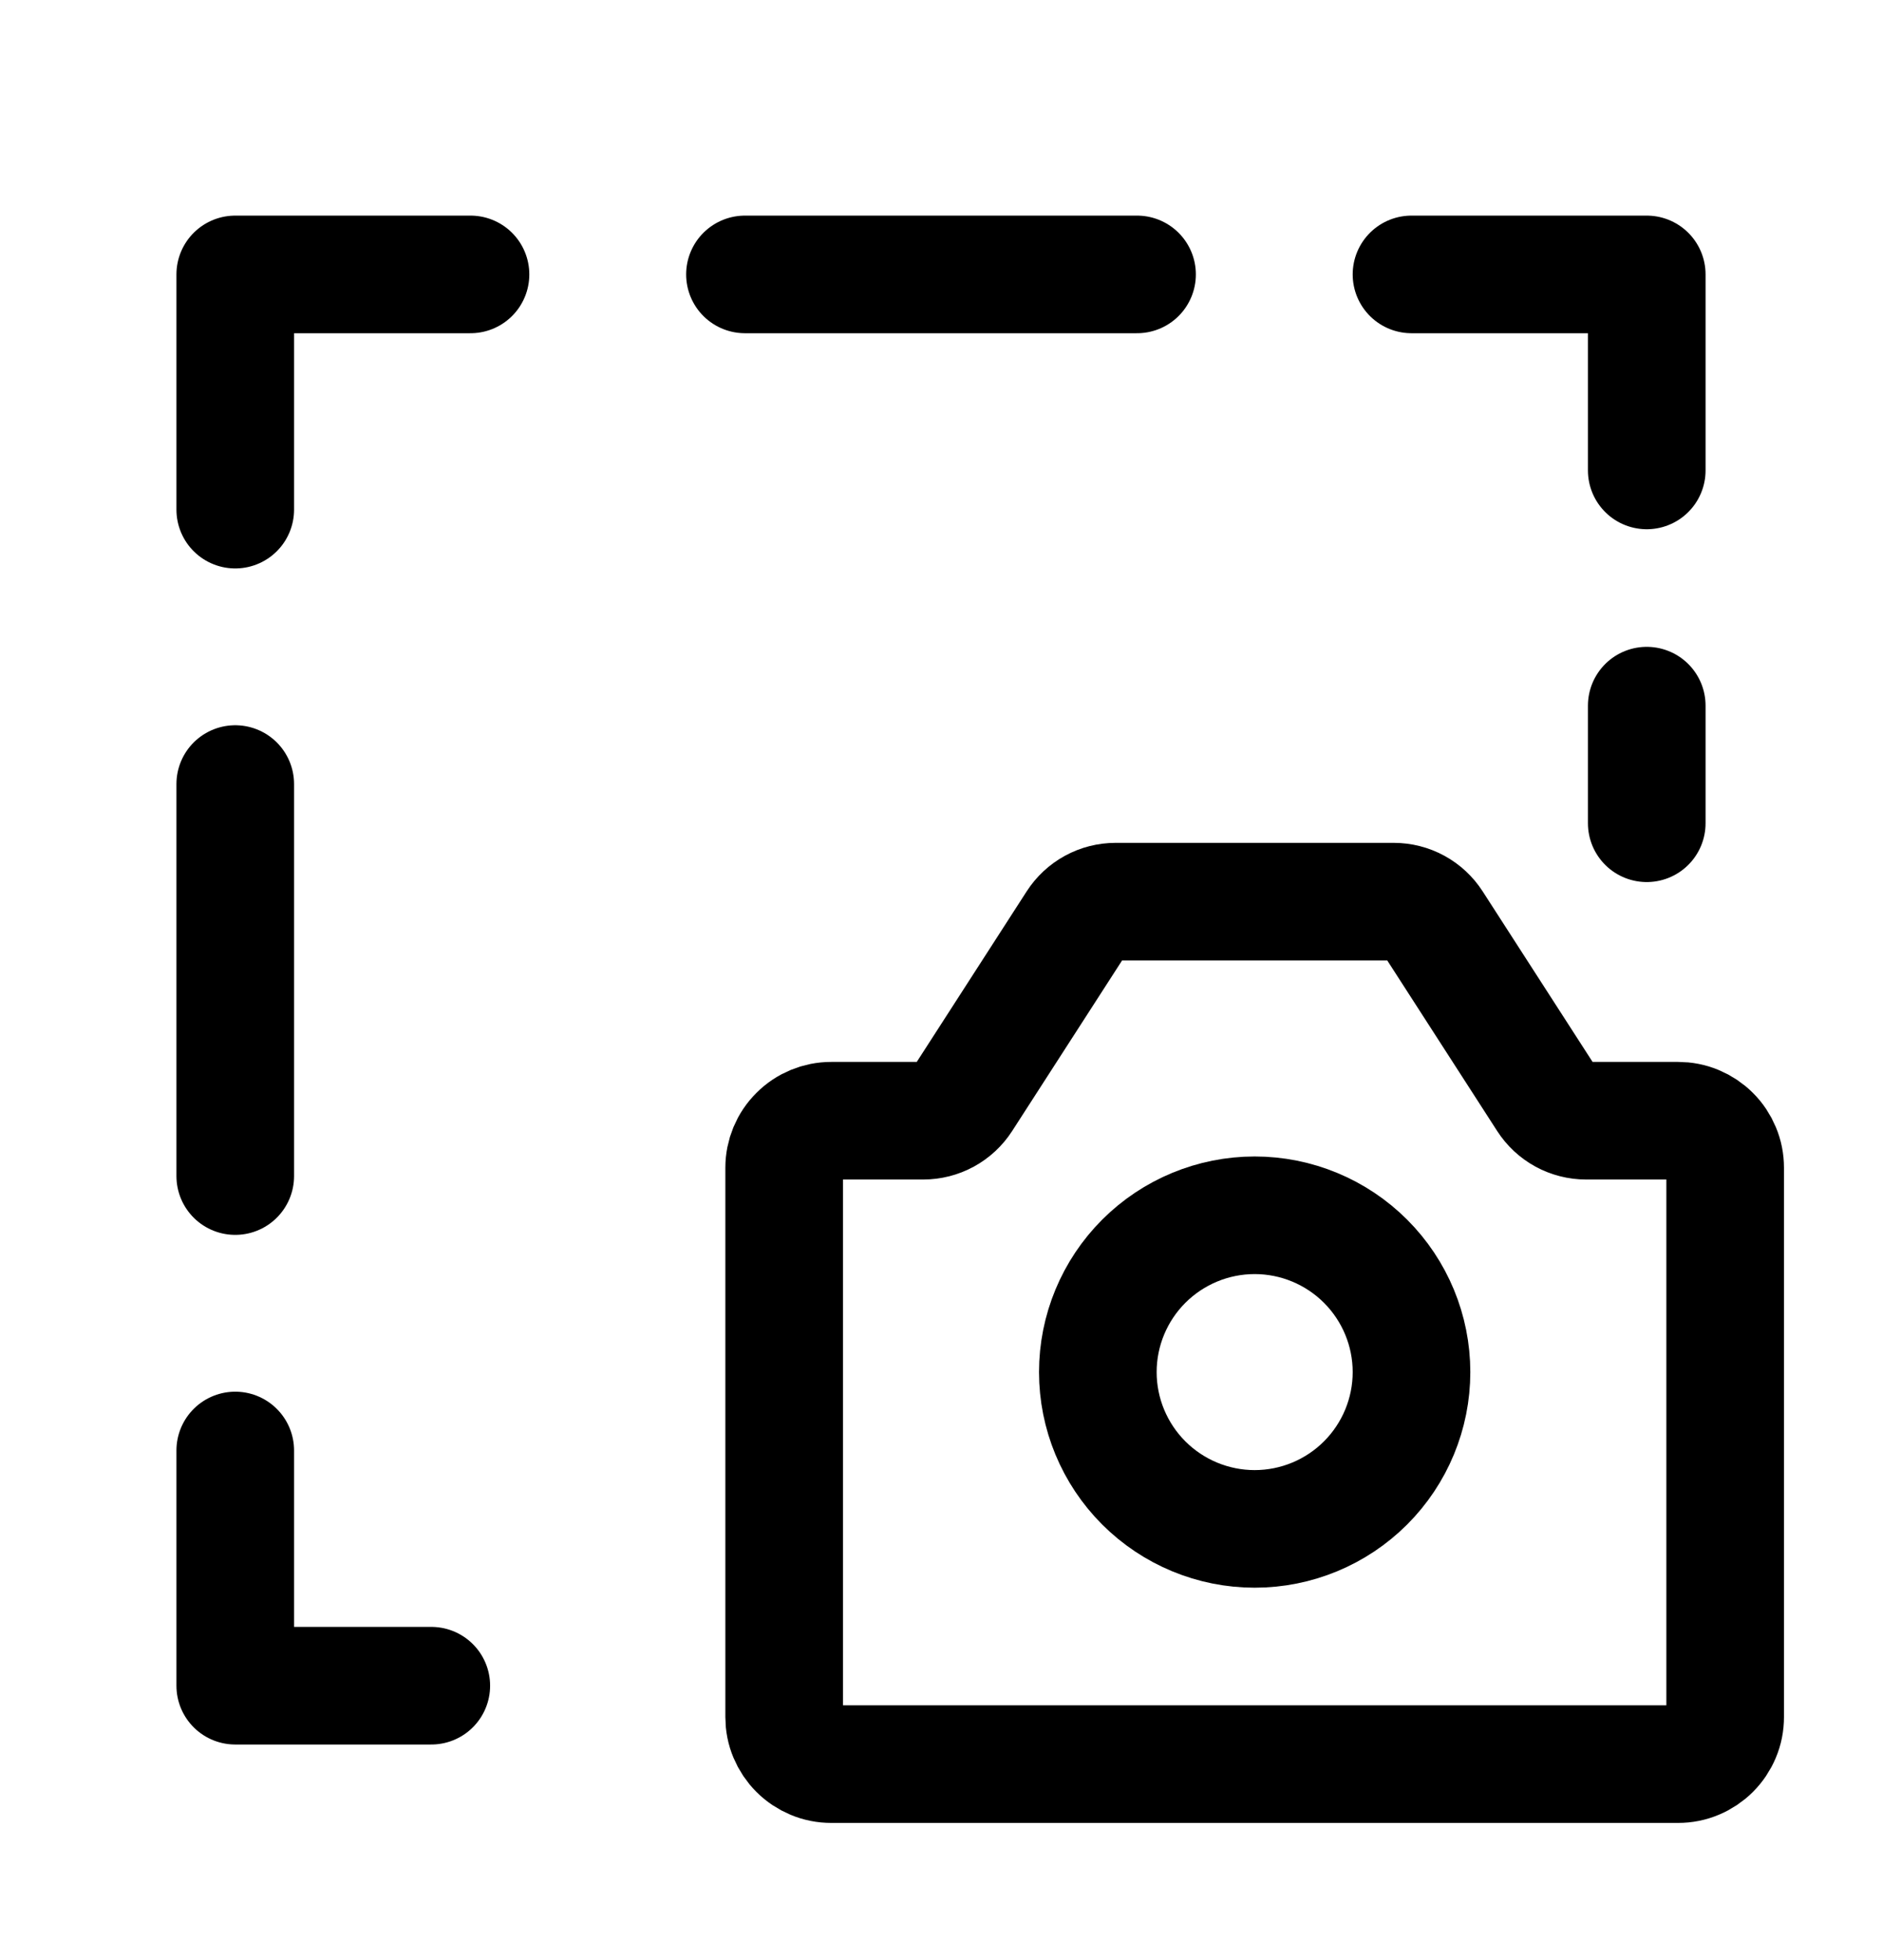
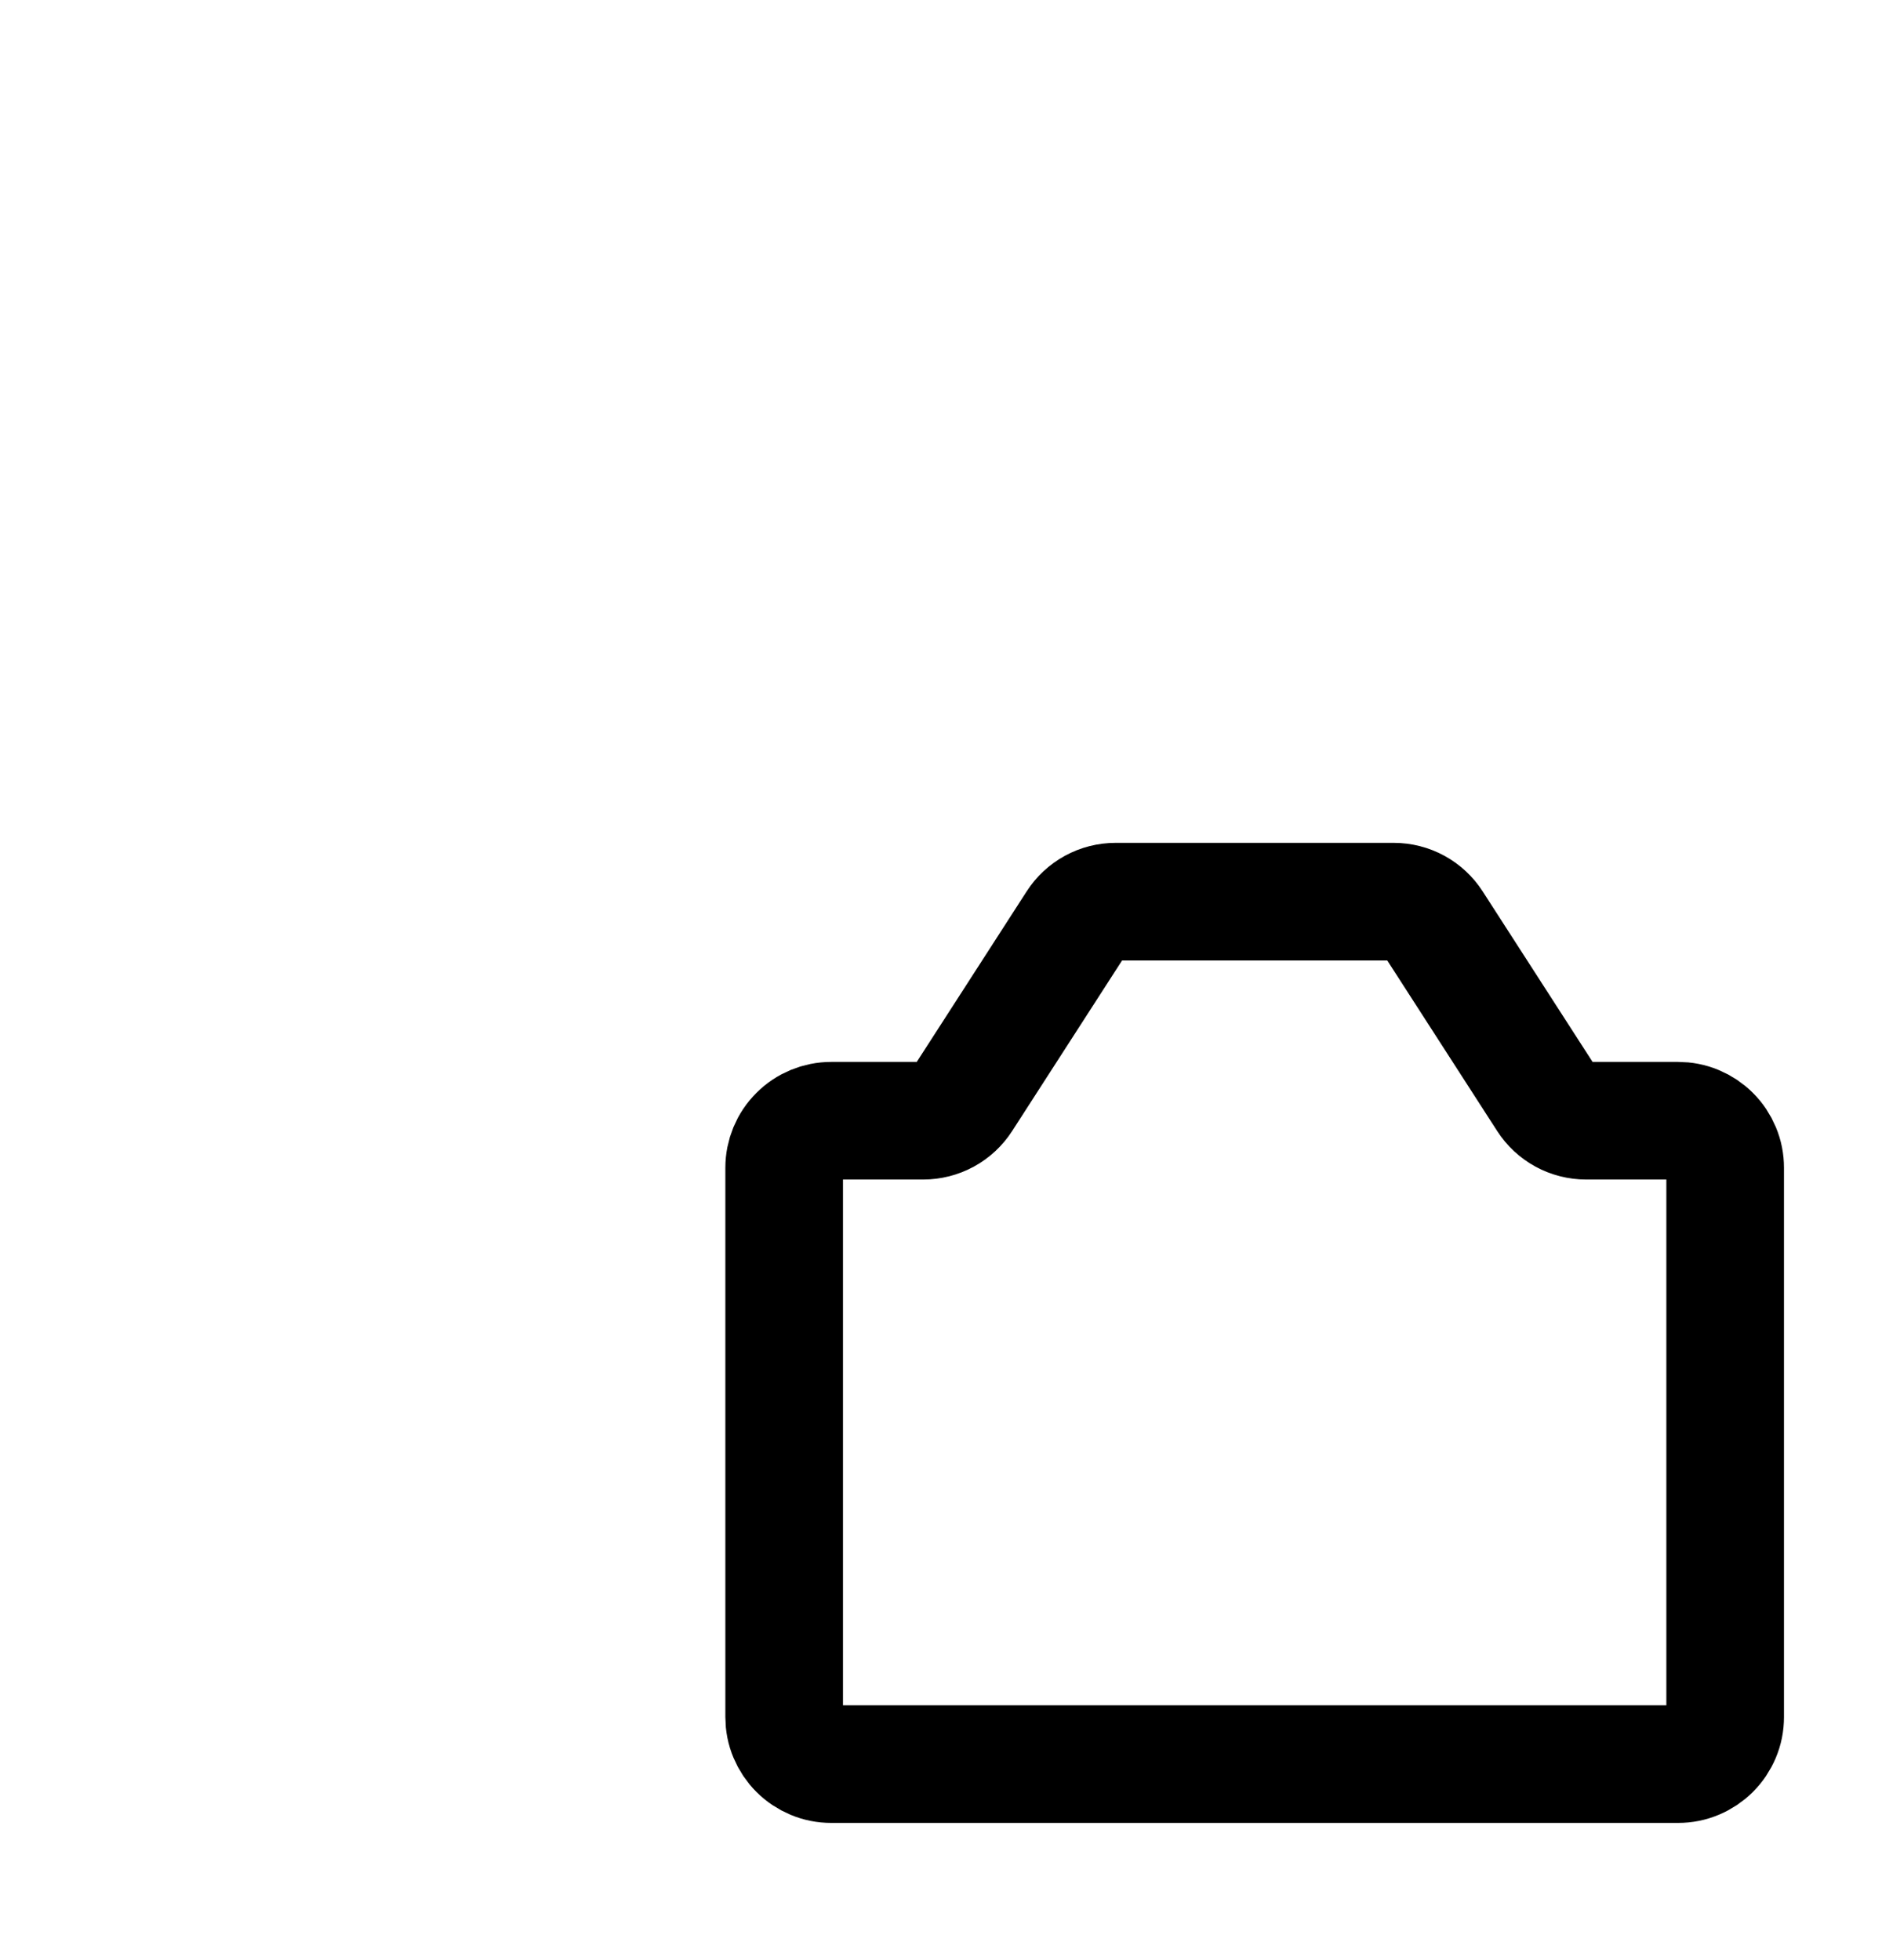
<svg xmlns="http://www.w3.org/2000/svg" width="24" height="25" viewBox="0 0 24 25" fill="none">
  <path d="M10 21.9V14.894C10 14.735 10.063 14.582 10.176 14.47C10.288 14.357 10.441 14.294 10.6 14.294H11.773C11.873 14.294 11.972 14.269 12.06 14.221C12.148 14.173 12.223 14.103 12.277 14.019L13.723 11.775C13.777 11.691 13.852 11.621 13.94 11.573C14.028 11.525 14.127 11.5 14.227 11.5H17.773C17.873 11.5 17.972 11.525 18.06 11.573C18.148 11.621 18.223 11.691 18.277 11.775L19.723 14.019C19.777 14.103 19.852 14.173 19.94 14.221C20.028 14.269 20.127 14.294 20.227 14.294H21.4C21.479 14.294 21.557 14.309 21.63 14.34C21.702 14.37 21.768 14.414 21.824 14.47C21.88 14.525 21.924 14.592 21.954 14.664C21.985 14.737 22 14.815 22 14.894V21.9C22 21.979 21.985 22.057 21.954 22.13C21.924 22.202 21.88 22.268 21.824 22.324C21.768 22.38 21.702 22.424 21.63 22.454C21.557 22.485 21.479 22.5 21.4 22.5H10.6C10.521 22.5 10.443 22.485 10.37 22.454C10.298 22.424 10.232 22.38 10.176 22.324C10.12 22.268 10.076 22.202 10.046 22.13C10.015 22.057 10 21.979 10 21.9Z" stroke="black" stroke-width="1.5" stroke-linecap="round" stroke-linejoin="round" />
-   <path d="M3 18.5V21.5H5.5M3 10V15M3 6.5V3.5H6M9.5 3.5H14.5M18 3.5H21V6M21 10.5V9M16 19.5C16.53 19.5 17.039 19.289 17.414 18.914C17.789 18.539 18 18.03 18 17.5C18 16.97 17.789 16.461 17.414 16.086C17.039 15.711 16.53 15.5 16 15.5C15.47 15.5 14.961 15.711 14.586 16.086C14.211 16.461 14 16.97 14 17.5C14 18.03 14.211 18.539 14.586 18.914C14.961 19.289 15.47 19.5 16 19.5Z" stroke="black" stroke-width="1.5" stroke-linecap="round" stroke-linejoin="round" />
</svg>